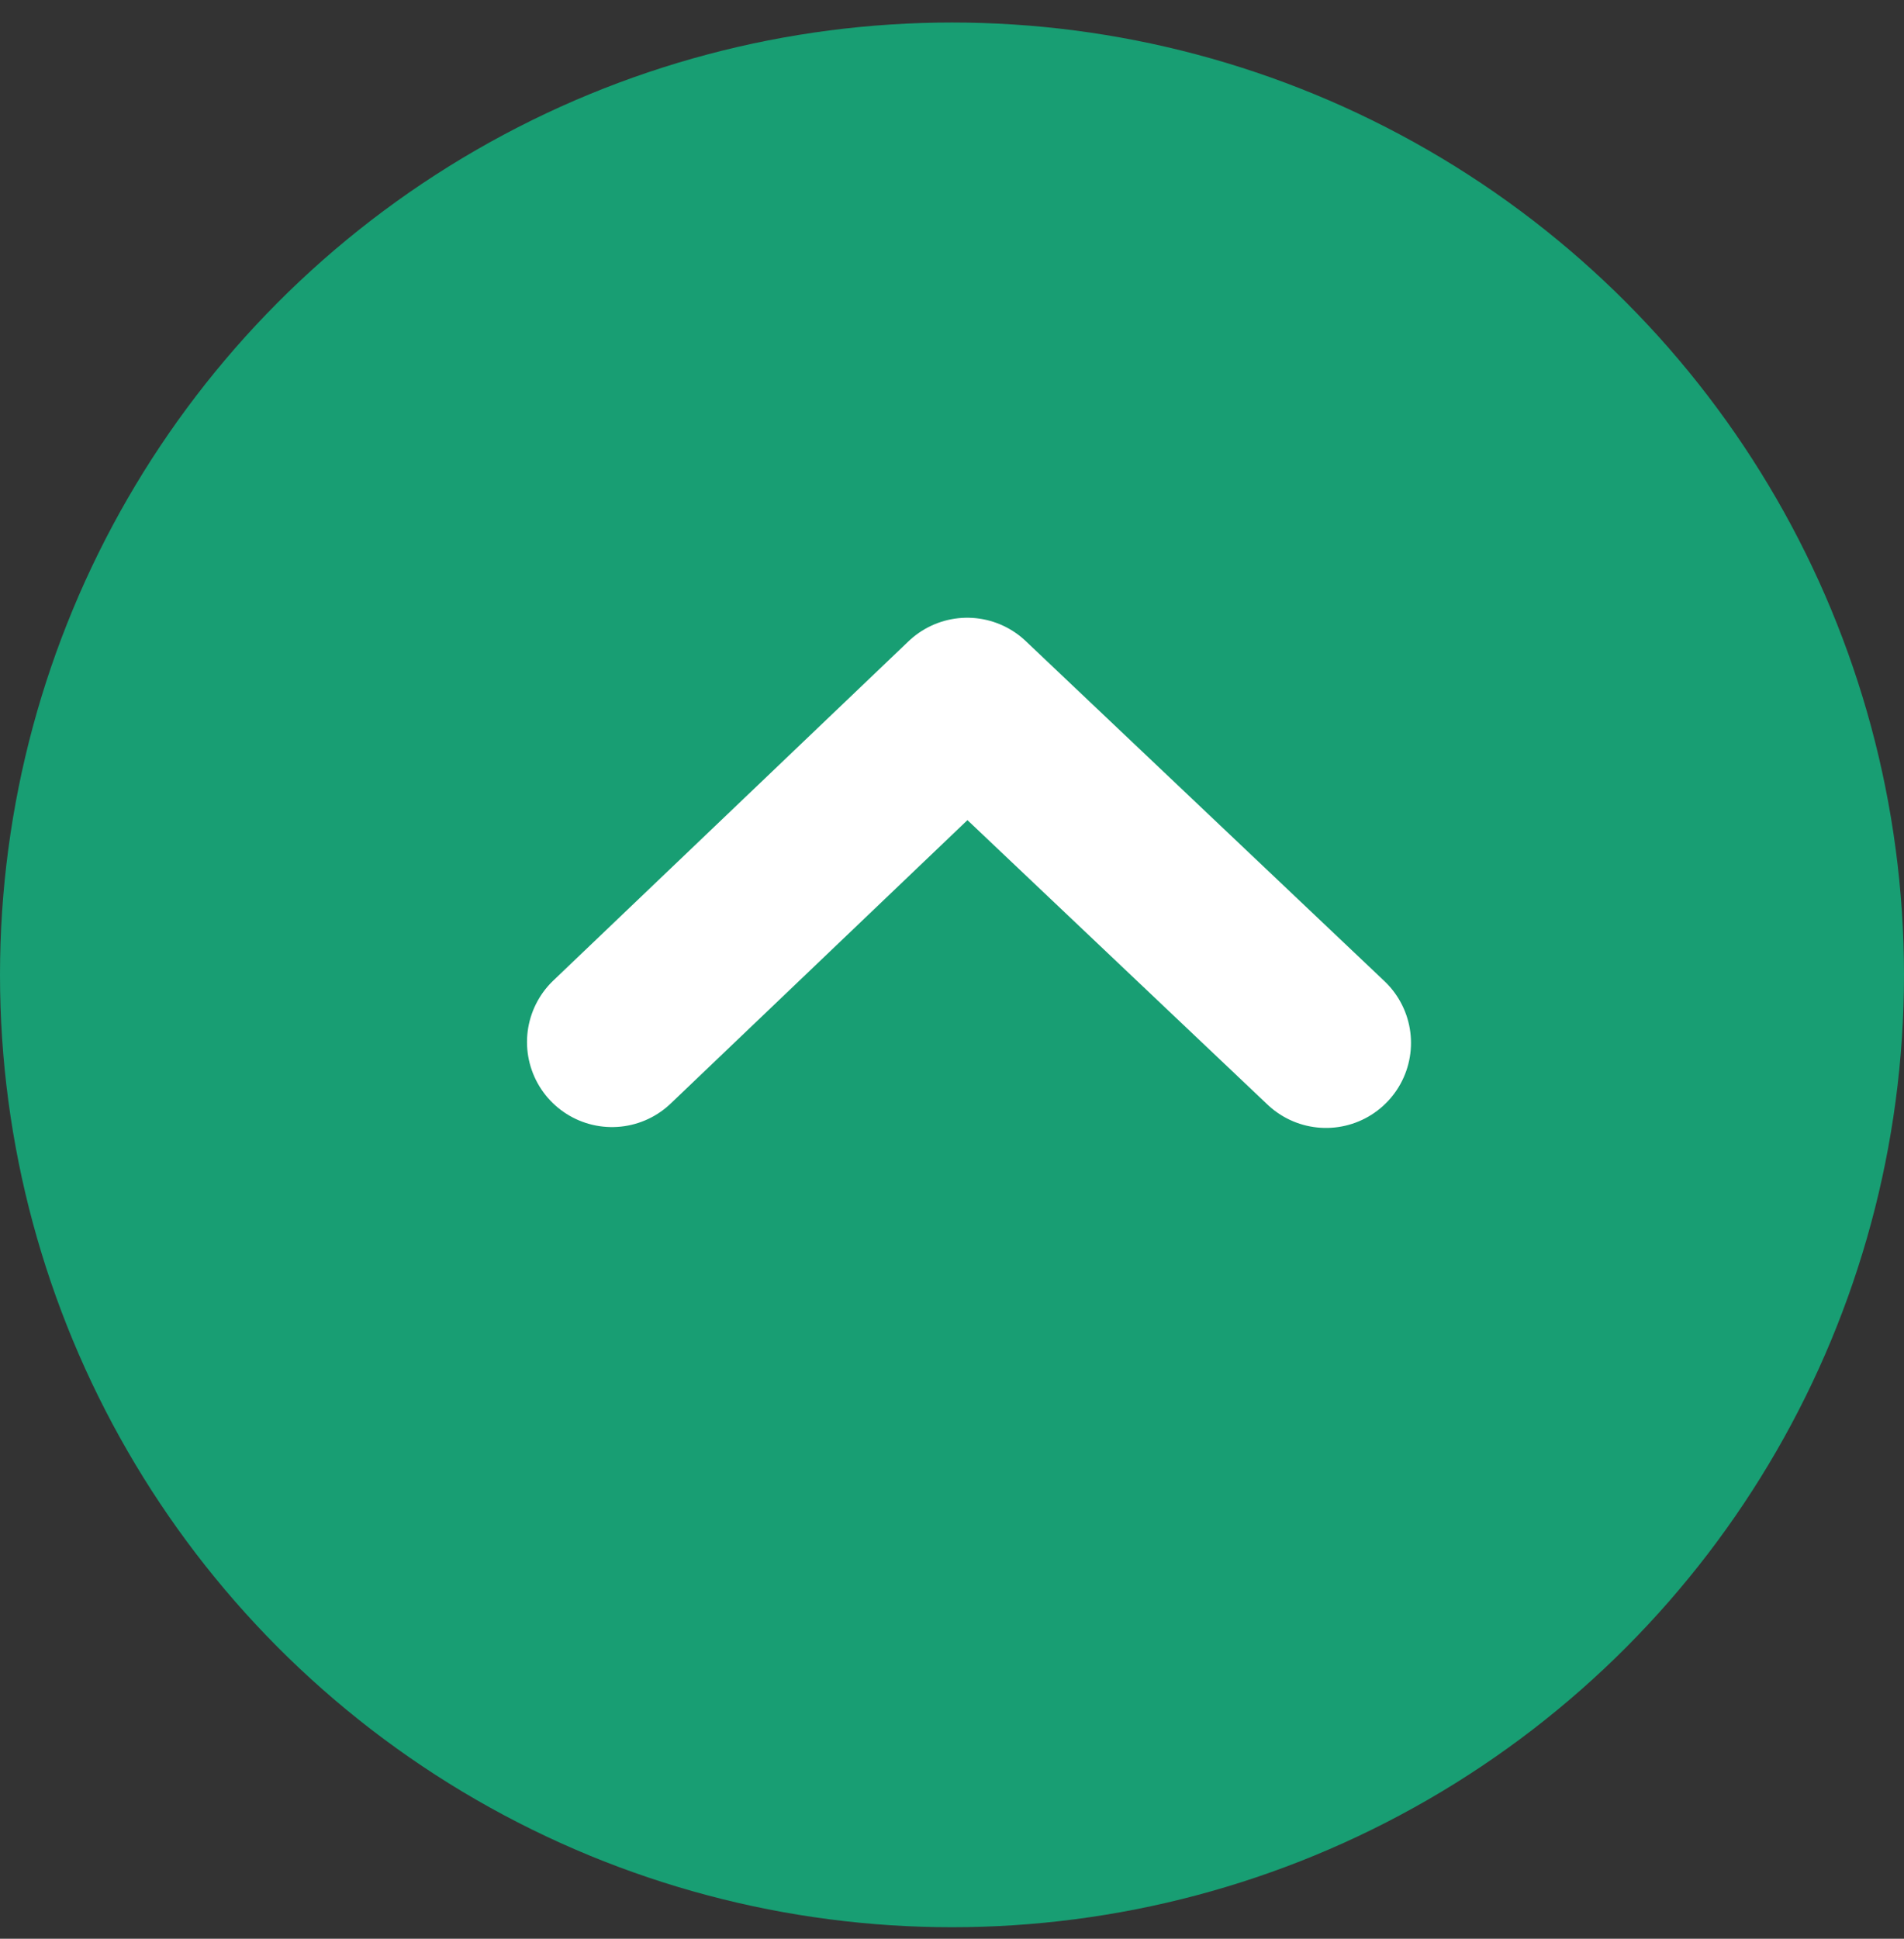
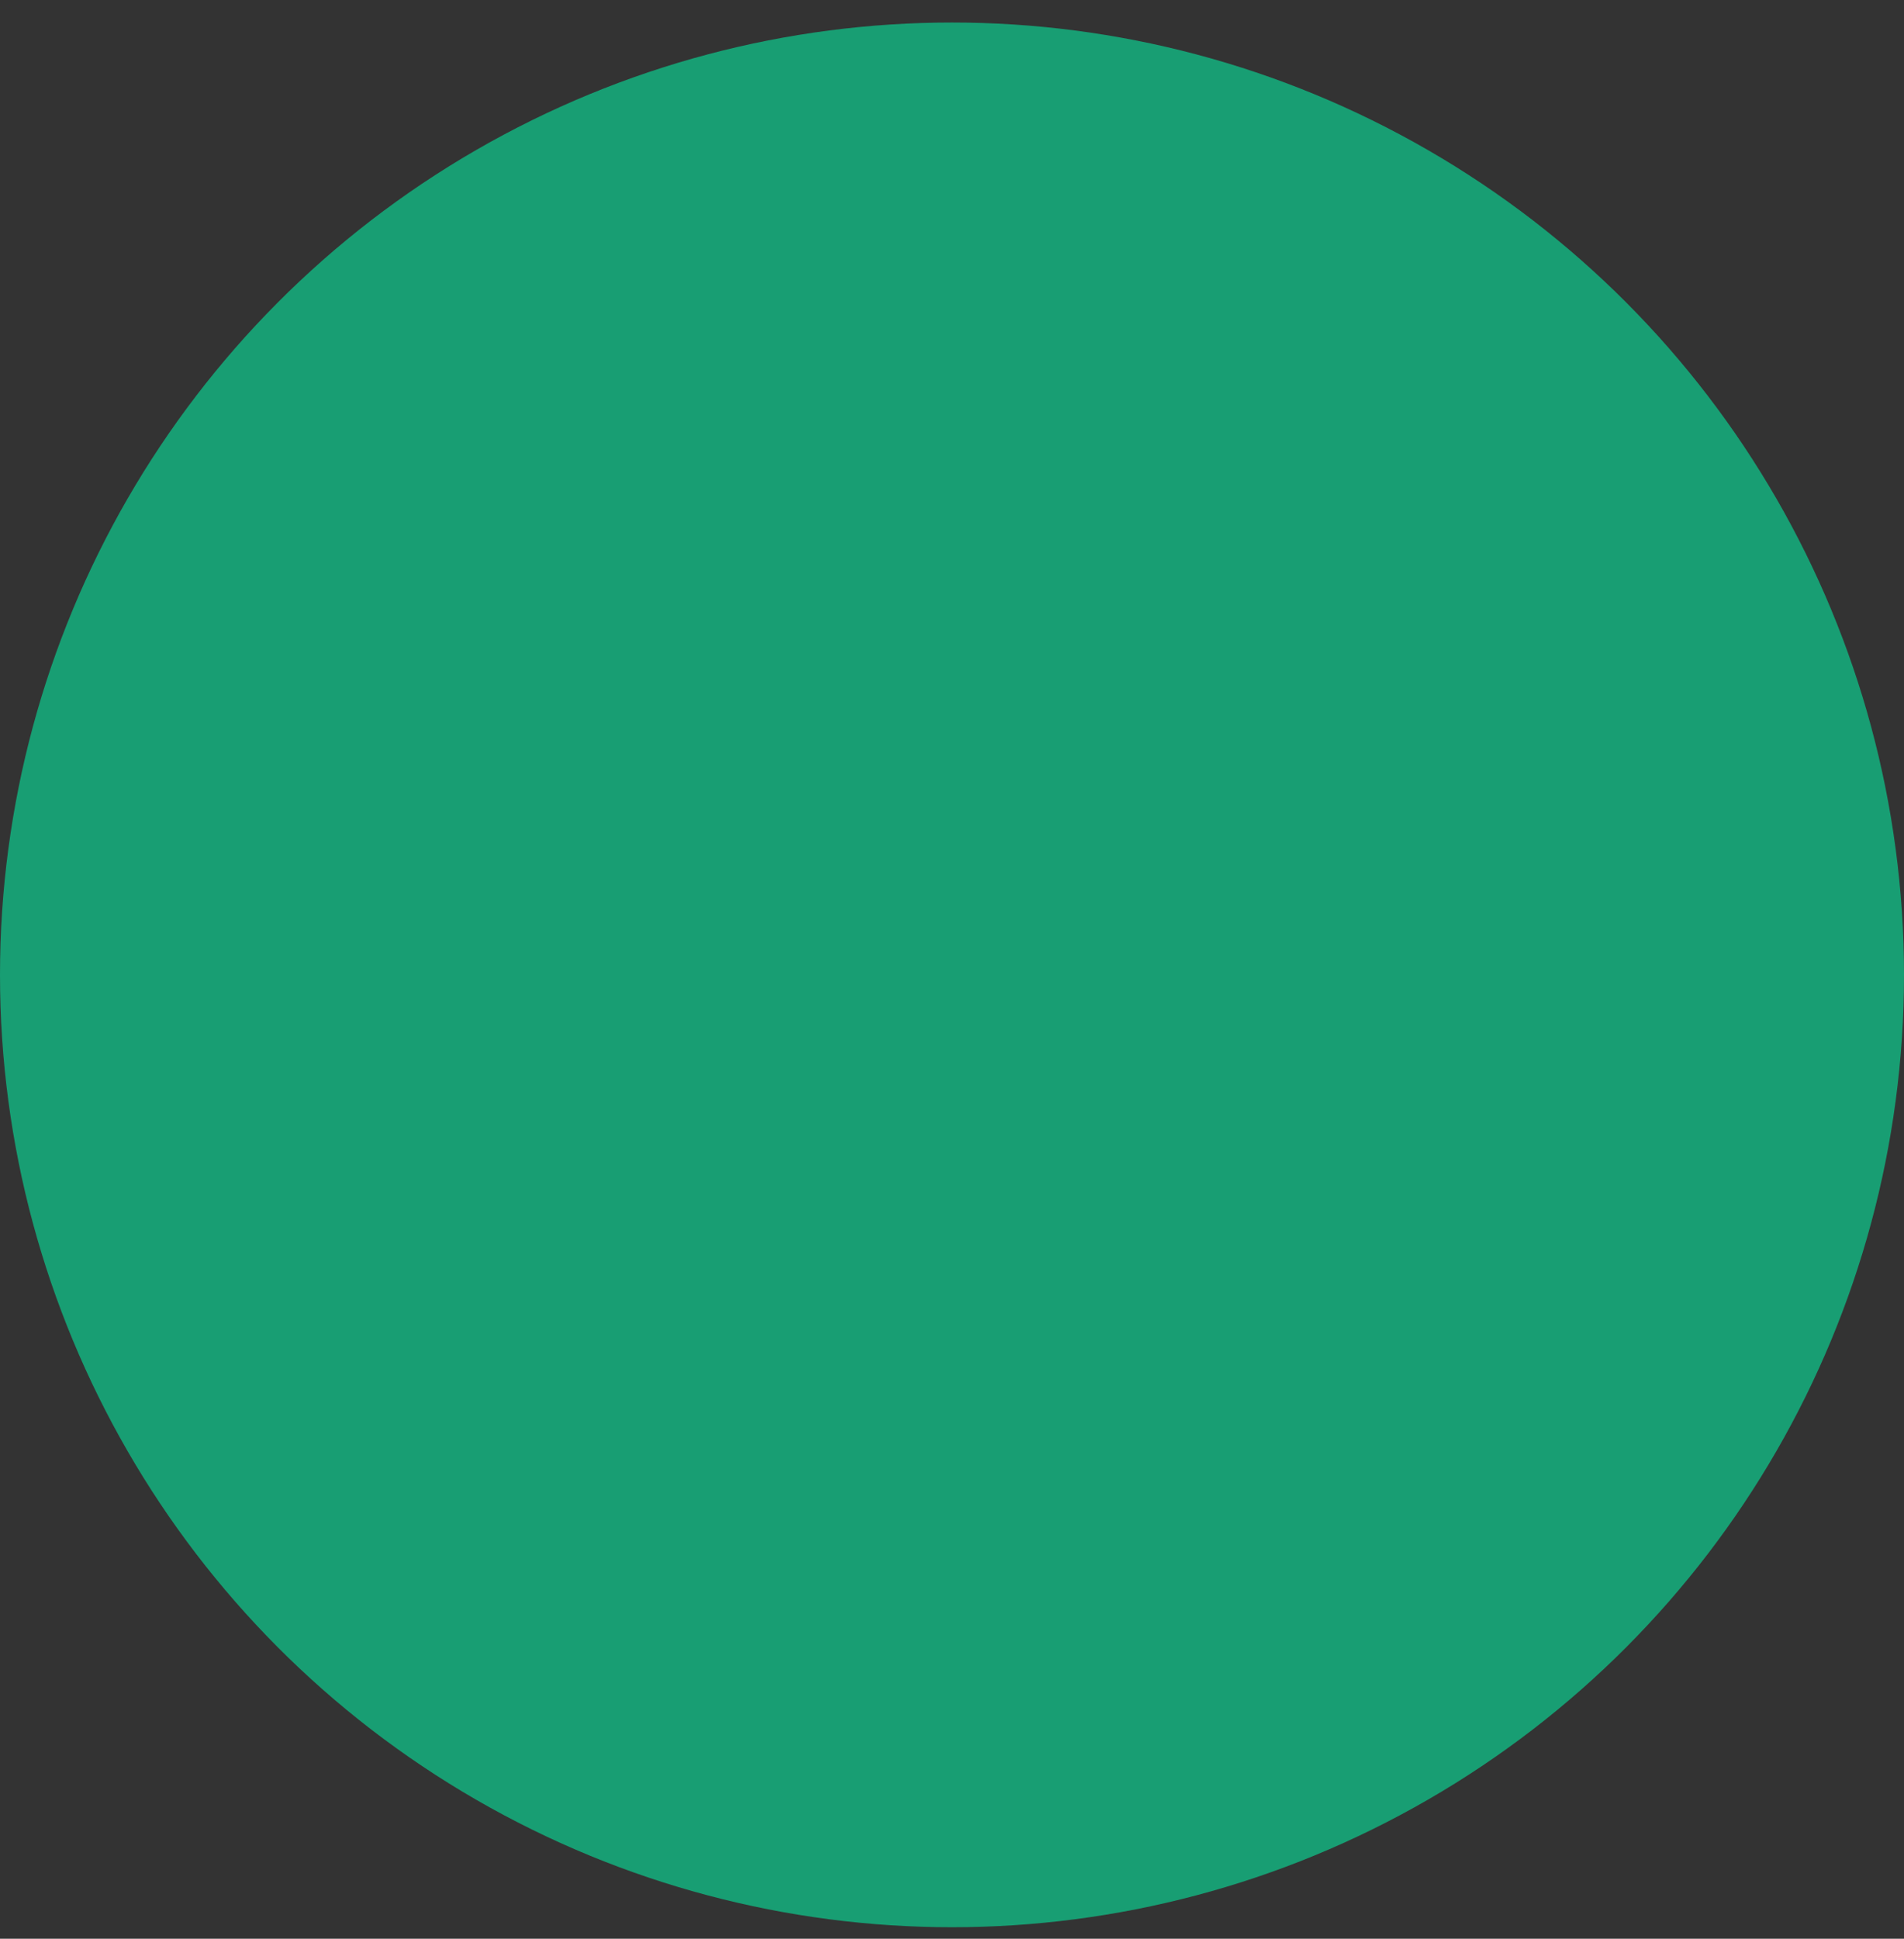
<svg xmlns="http://www.w3.org/2000/svg" width="56" height="57" viewBox="0 0 56 57" fill="none">
  <rect x="0" y="0" width="56" height="57" fill="#333333" stroke="none" />
  <circle cx="28" cy="28.662" r="28" fill="#189E73" />
-   <path d="M18 30.637L28.448 20.662L39 30.662" stroke="white" stroke-width="5" stroke-linecap="round" stroke-linejoin="round" />
</svg>